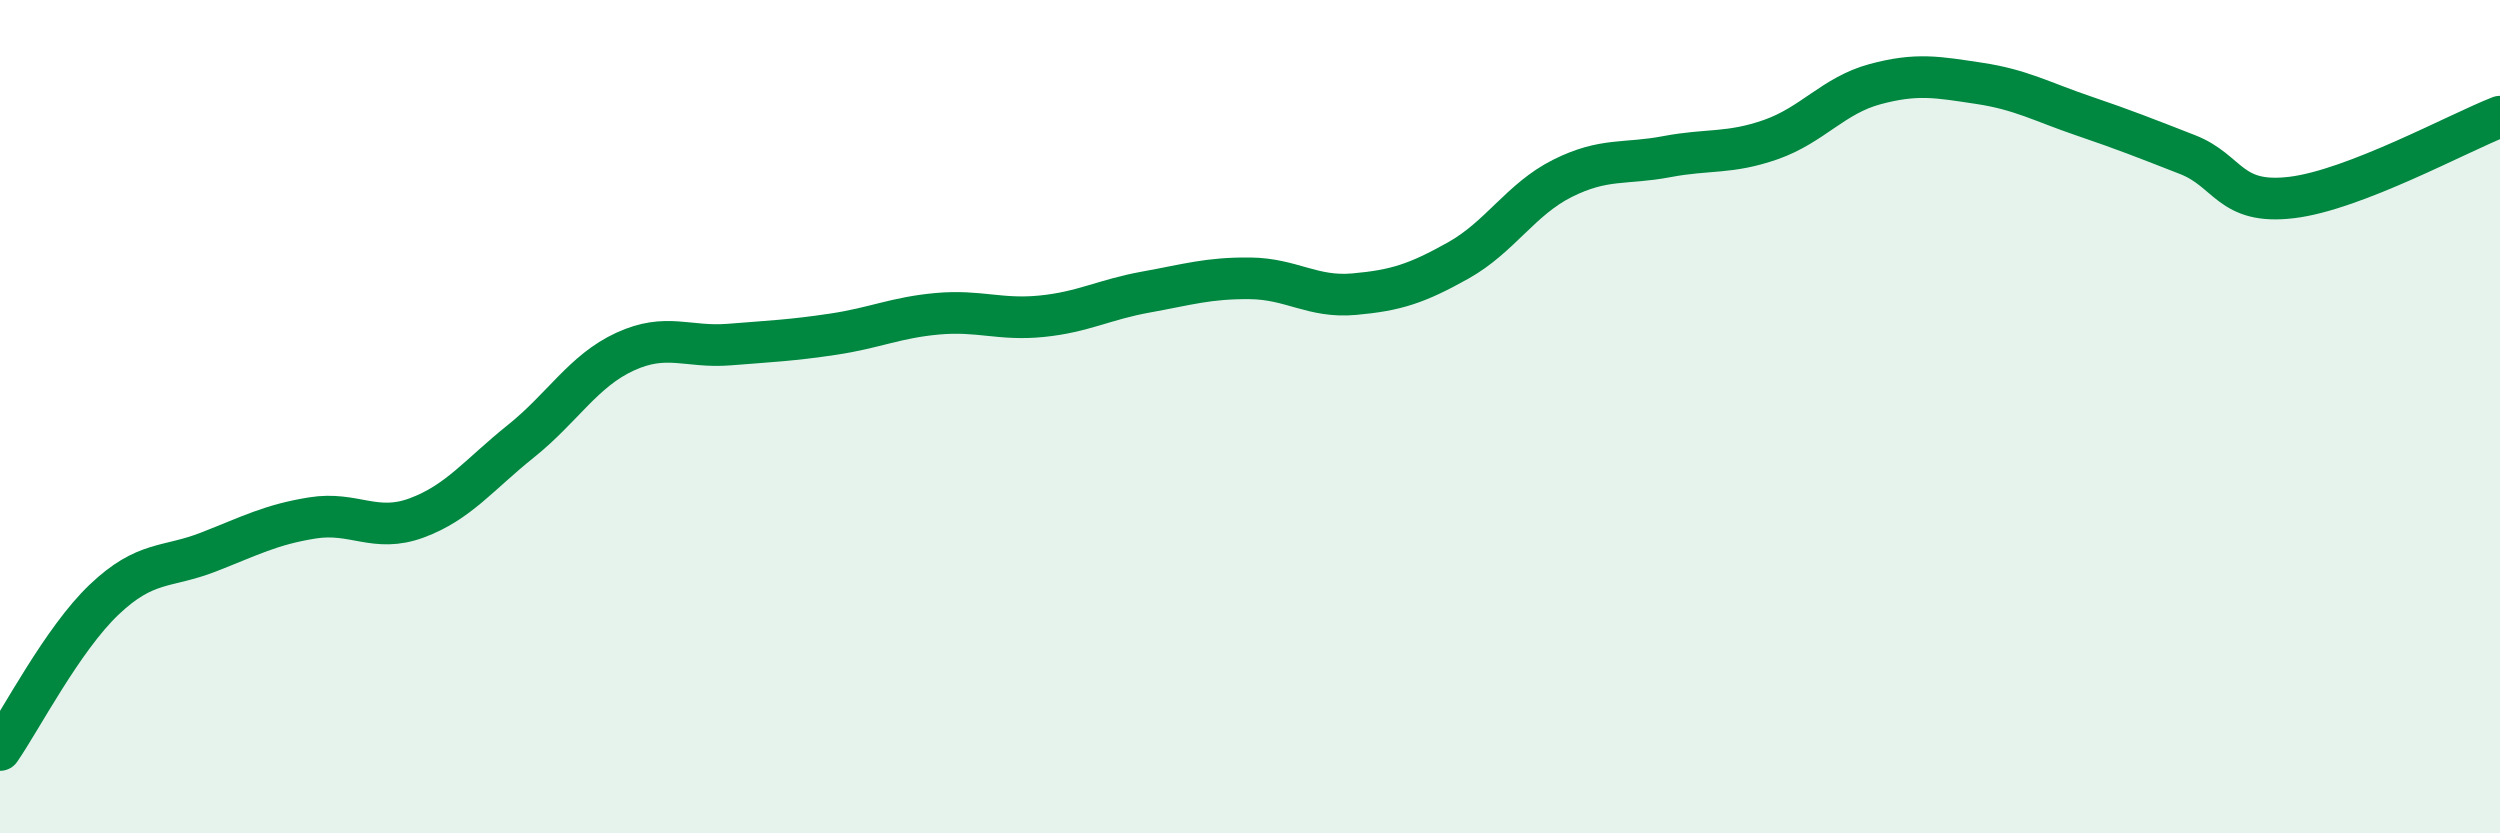
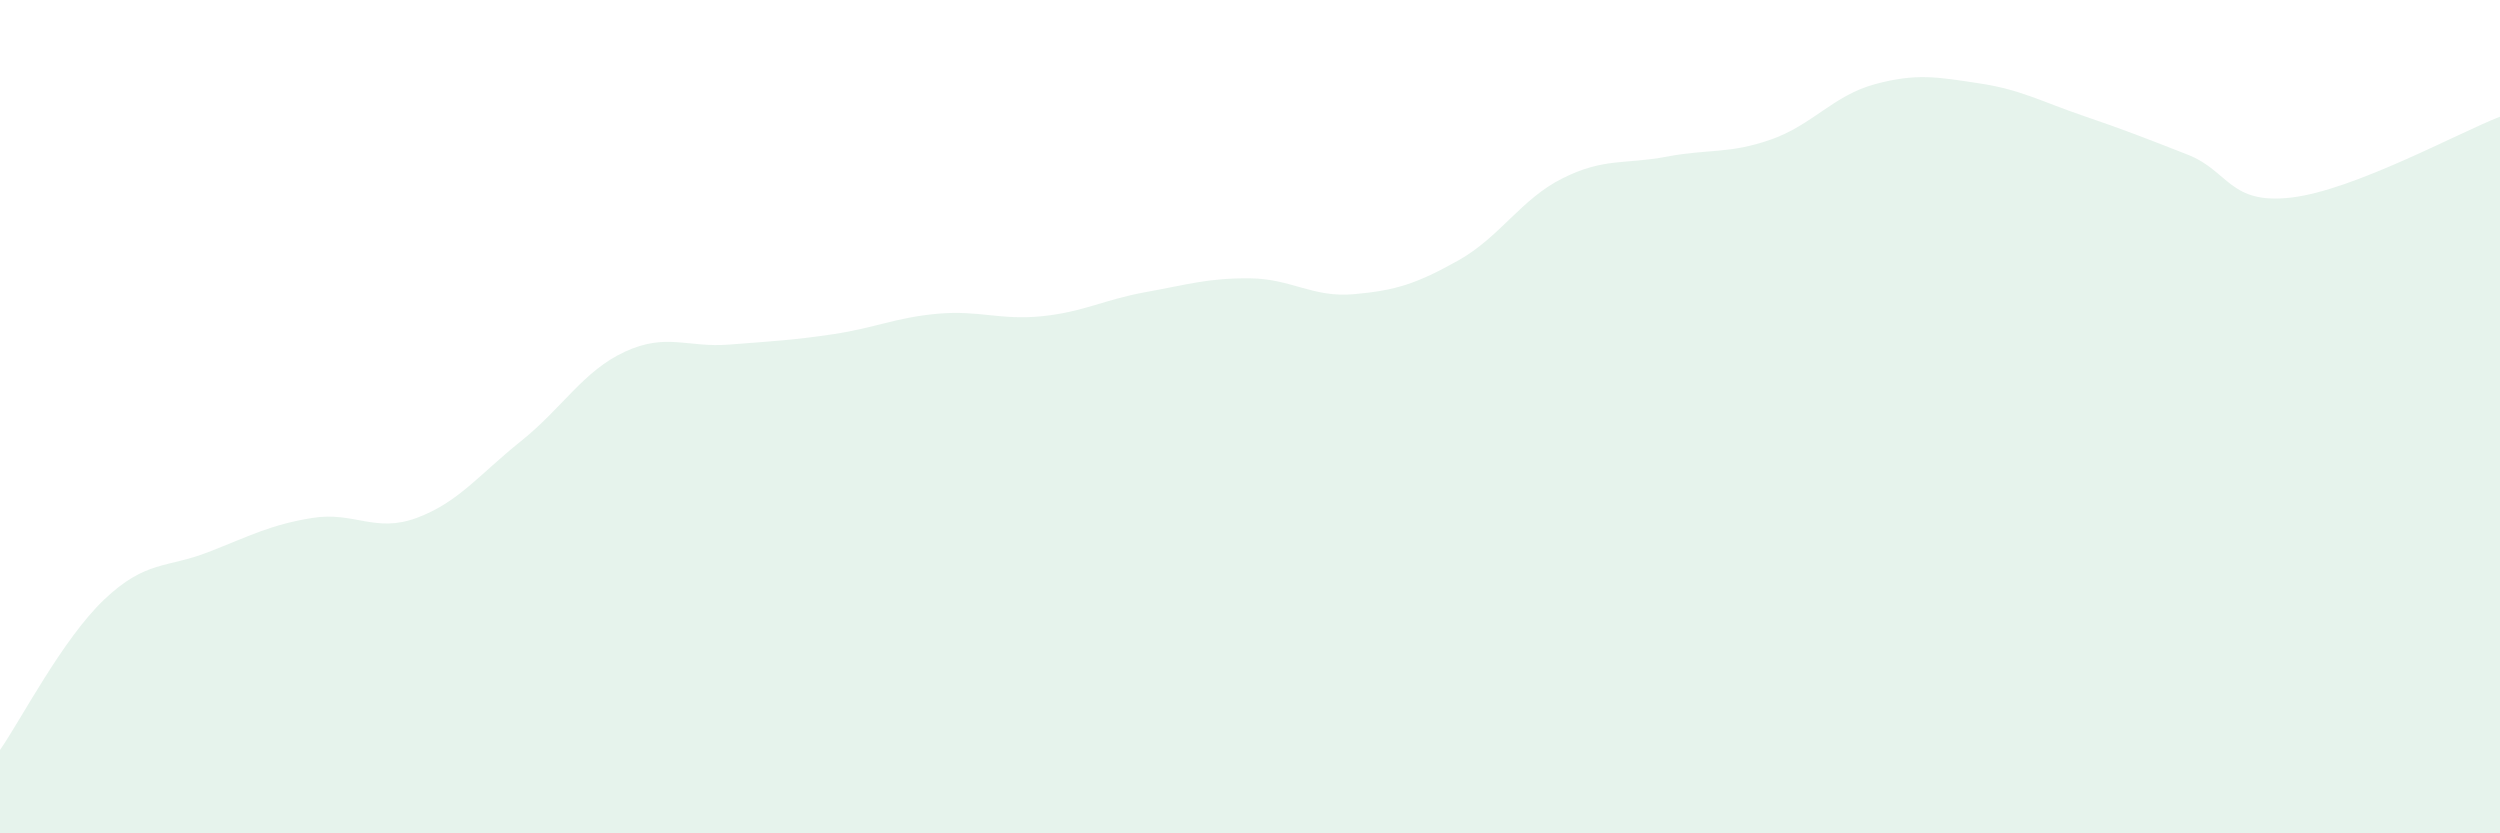
<svg xmlns="http://www.w3.org/2000/svg" width="60" height="20" viewBox="0 0 60 20">
  <path d="M 0,18 C 0.5,17.28 1.5,15.34 2.5,14.39 C 3.5,13.44 4,13.64 5,13.25 C 6,12.86 6.5,12.59 7.5,12.43 C 8.5,12.27 9,12.8 10,12.43 C 11,12.06 11.5,11.39 12.5,10.59 C 13.5,9.79 14,8.9 15,8.44 C 16,7.98 16.5,8.35 17.5,8.27 C 18.5,8.19 19,8.17 20,8.02 C 21,7.87 21.5,7.62 22.5,7.53 C 23.5,7.44 24,7.69 25,7.59 C 26,7.49 26.5,7.19 27.5,7.01 C 28.5,6.83 29,6.67 30,6.68 C 31,6.69 31.5,7.15 32.5,7.06 C 33.5,6.97 34,6.81 35,6.25 C 36,5.69 36.5,4.78 37.5,4.28 C 38.5,3.78 39,3.95 40,3.76 C 41,3.57 41.5,3.7 42.5,3.35 C 43.5,3 44,2.29 45,2.02 C 46,1.75 46.5,1.85 47.5,2 C 48.5,2.15 49,2.44 50,2.78 C 51,3.12 51.5,3.32 52.5,3.71 C 53.5,4.1 53.5,4.92 55,4.74 C 56.5,4.56 59,3.19 60,2.8L60 20L0 20Z" fill="#008740" opacity="0.1" stroke-linecap="round" stroke-linejoin="round" />
-   <path d="M 0,18 C 0.5,17.28 1.5,15.34 2.5,14.39 C 3.5,13.44 4,13.64 5,13.25 C 6,12.86 6.5,12.59 7.5,12.43 C 8.5,12.27 9,12.8 10,12.43 C 11,12.06 11.5,11.39 12.5,10.59 C 13.5,9.79 14,8.9 15,8.44 C 16,7.98 16.5,8.35 17.5,8.27 C 18.5,8.19 19,8.17 20,8.02 C 21,7.87 21.5,7.62 22.5,7.53 C 23.5,7.44 24,7.69 25,7.59 C 26,7.49 26.5,7.19 27.5,7.01 C 28.5,6.83 29,6.67 30,6.68 C 31,6.69 31.5,7.15 32.5,7.06 C 33.5,6.97 34,6.81 35,6.25 C 36,5.69 36.5,4.78 37.5,4.28 C 38.5,3.78 39,3.95 40,3.76 C 41,3.57 41.5,3.7 42.5,3.35 C 43.5,3 44,2.29 45,2.02 C 46,1.75 46.5,1.85 47.5,2 C 48.5,2.15 49,2.44 50,2.78 C 51,3.12 51.5,3.32 52.5,3.71 C 53.5,4.1 53.5,4.92 55,4.74 C 56.5,4.56 59,3.19 60,2.8" stroke="#008740" stroke-width="1" fill="none" stroke-linecap="round" stroke-linejoin="round" />
</svg>